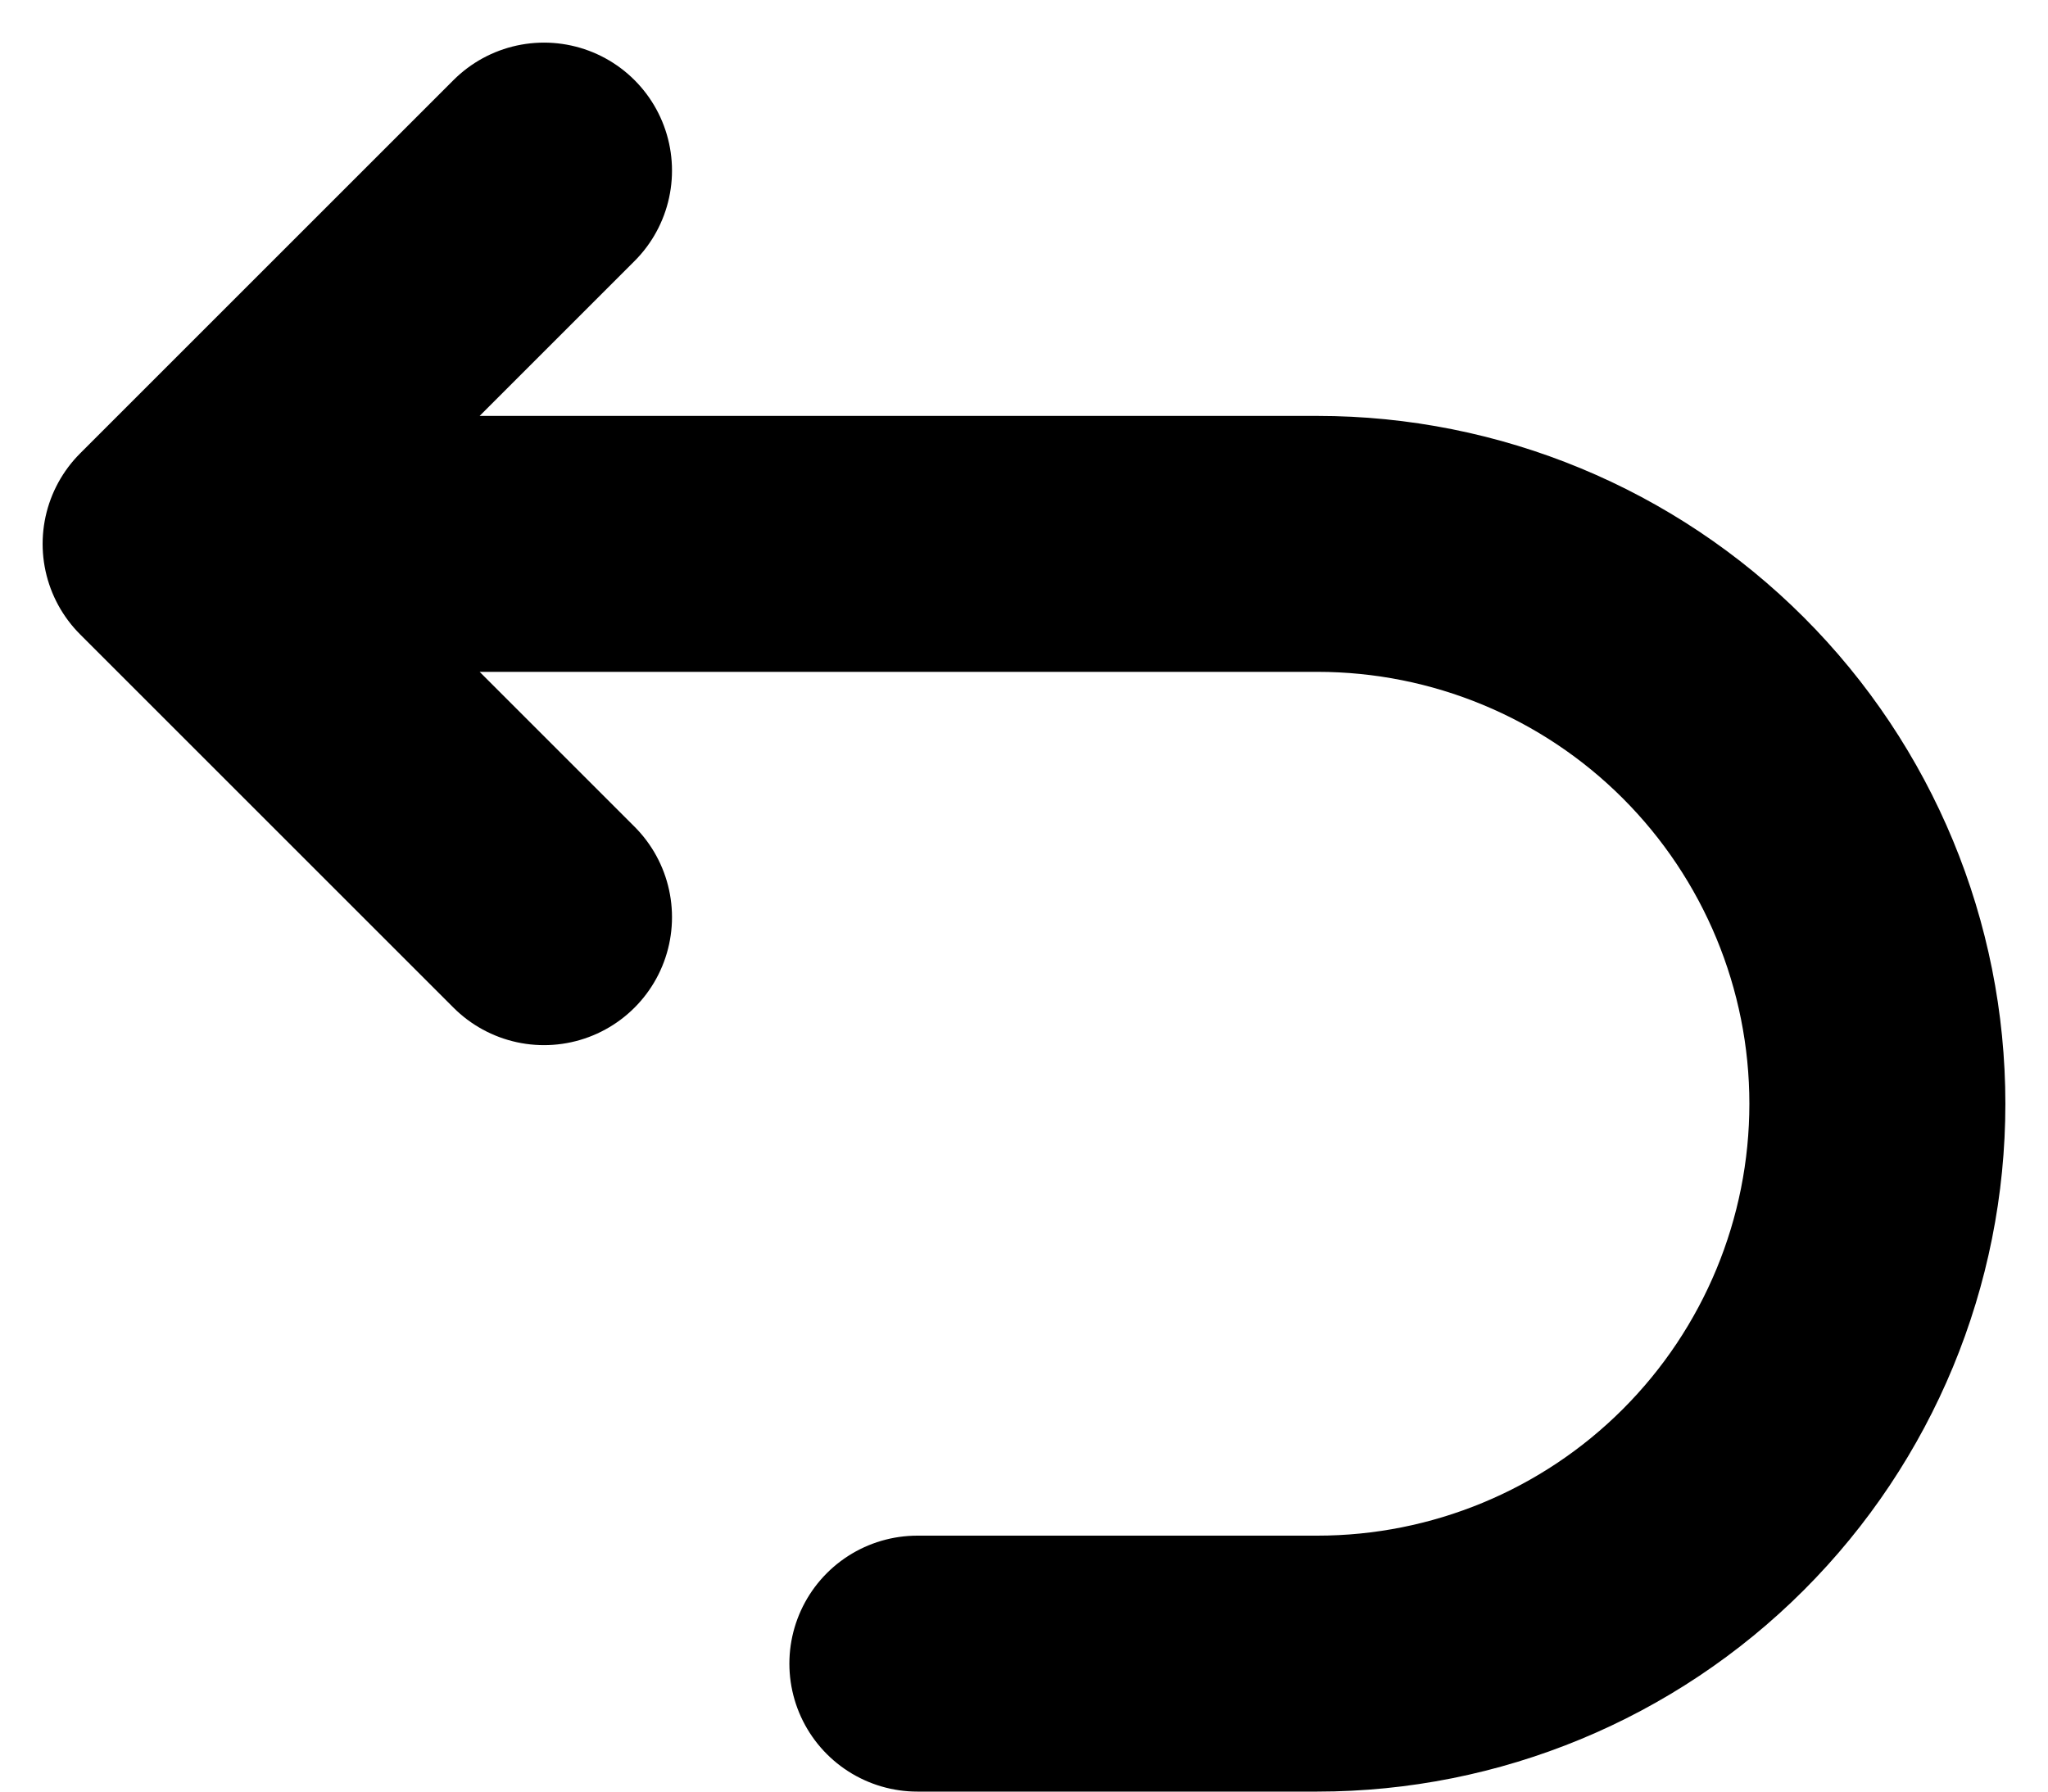
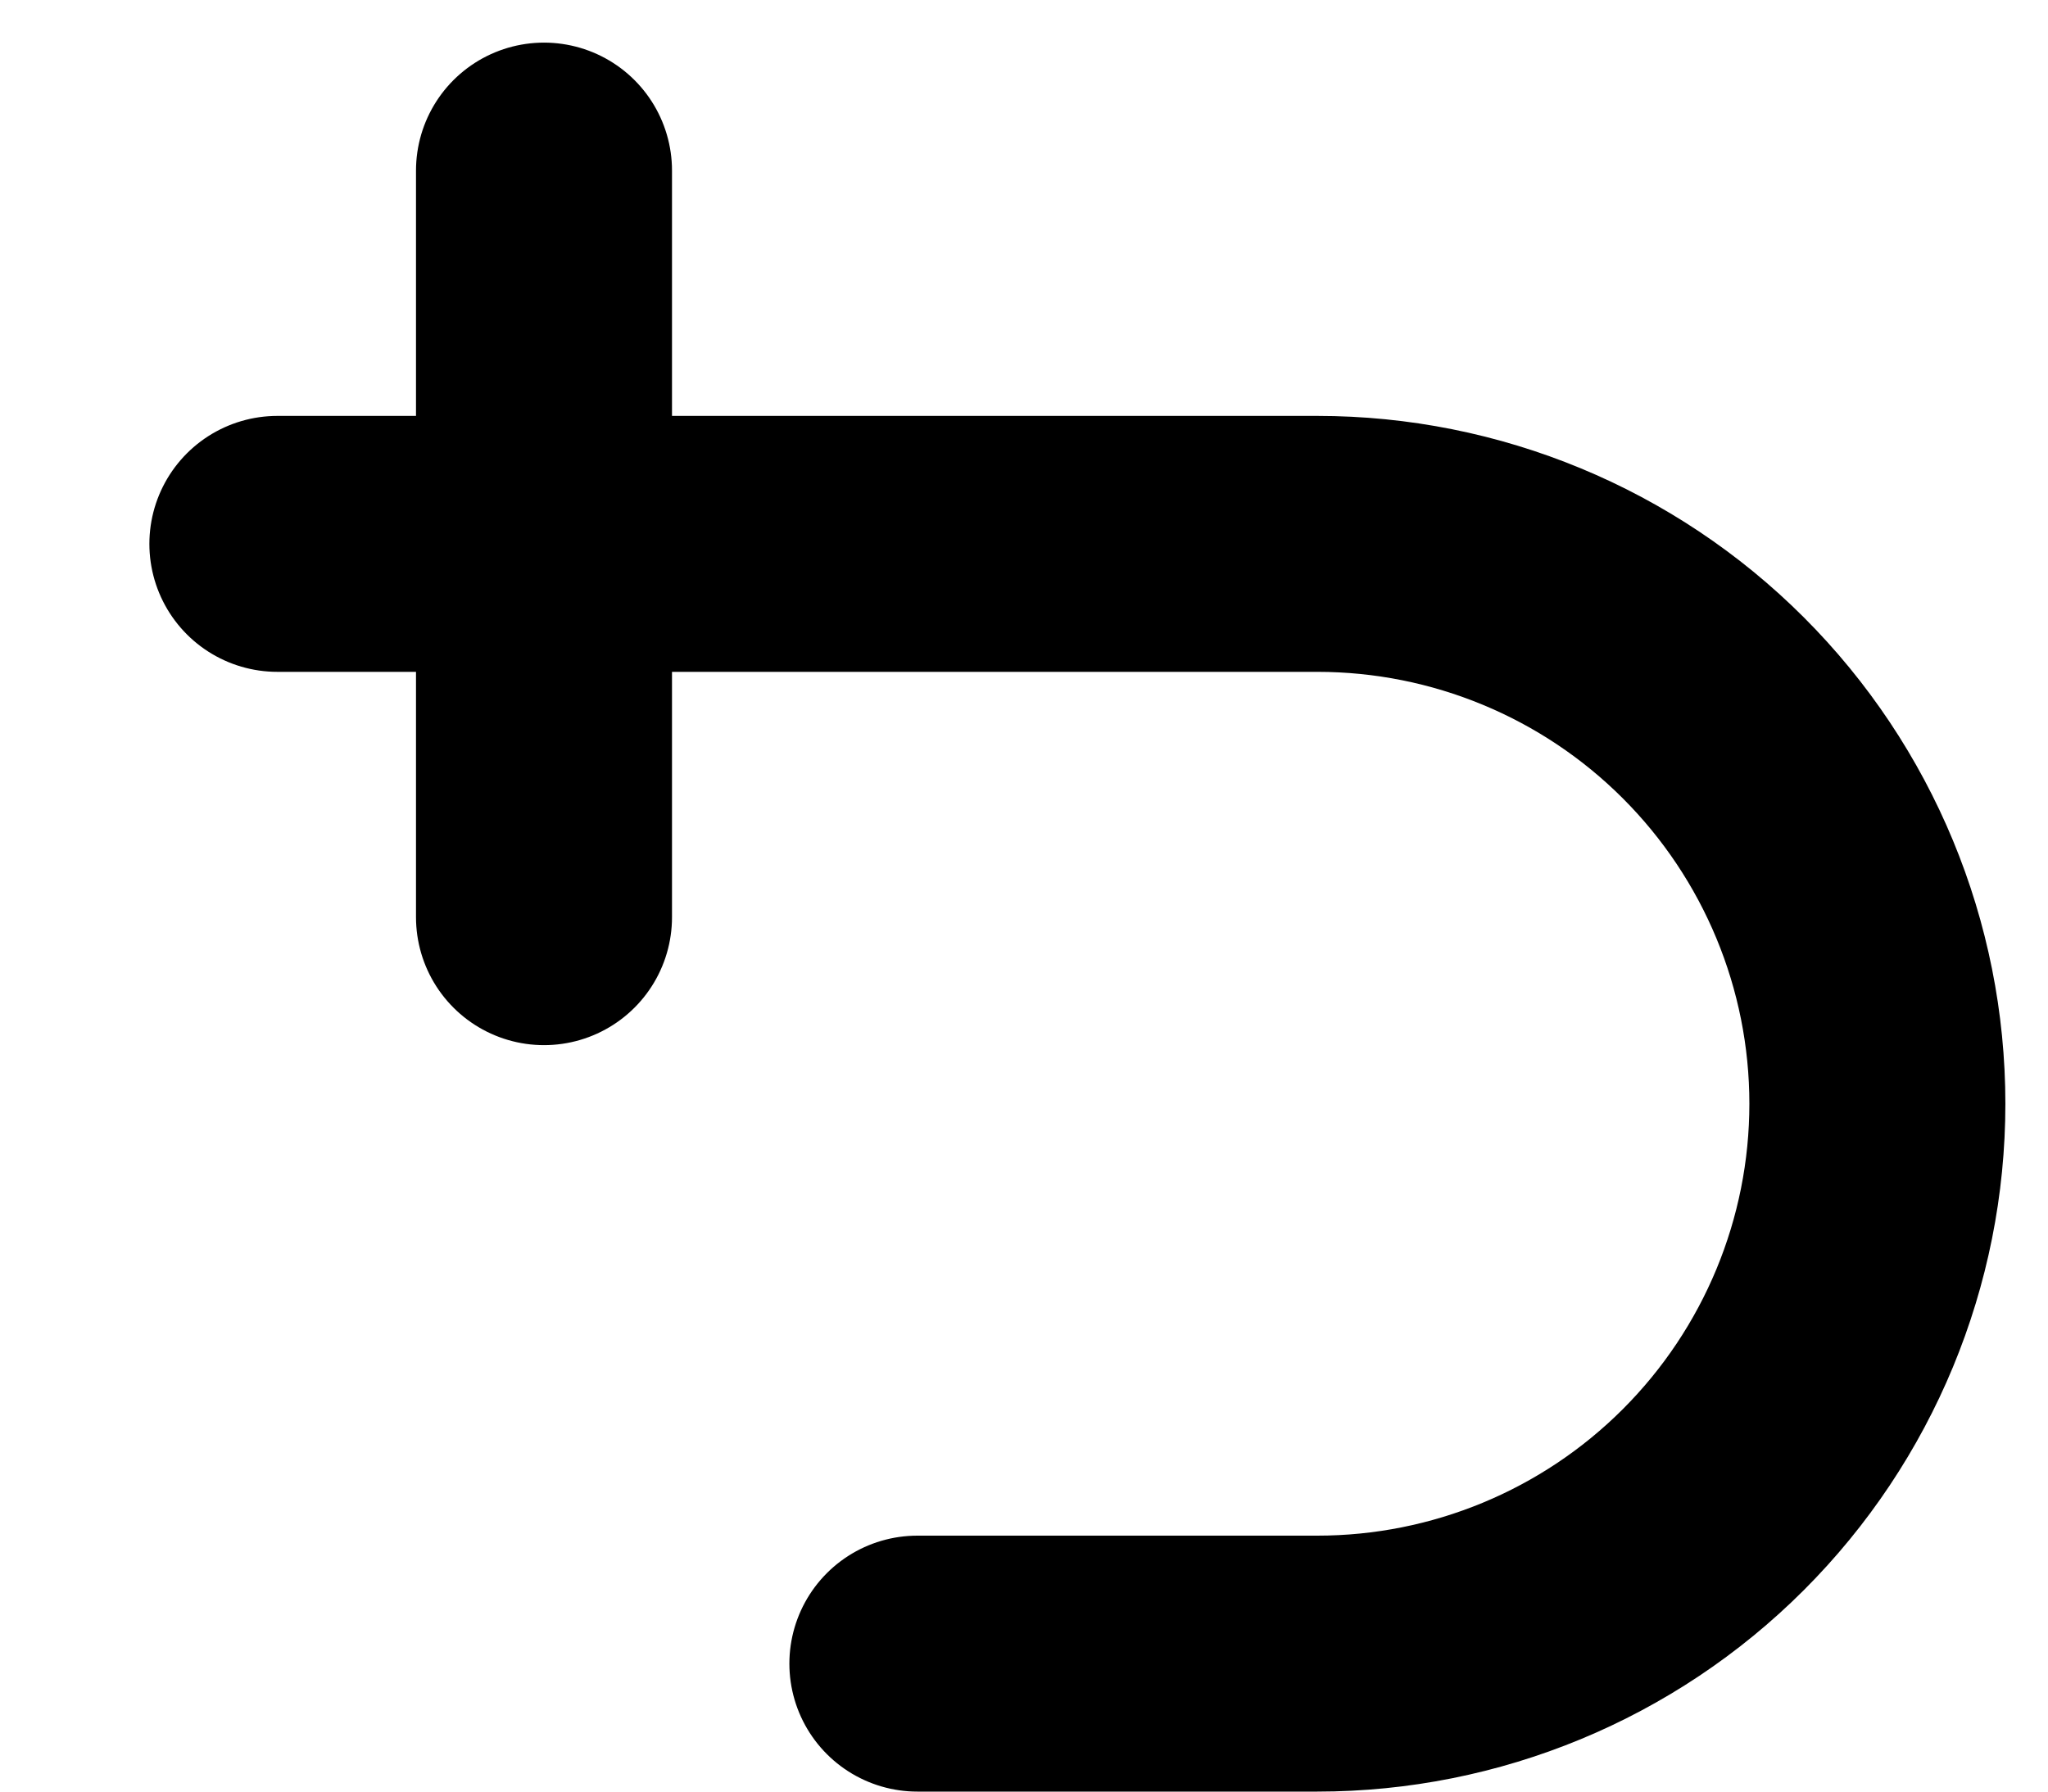
<svg xmlns="http://www.w3.org/2000/svg" width="16" height="14" viewBox="0 0 16 14" fill="none">
-   <path d="M7.167 13H10.292C11.452 13 12.565 12.539 13.385 11.719C14.206 10.898 14.667 9.785 14.667 8.625C14.667 7.465 14.206 6.352 13.385 5.531C12.565 4.711 11.452 4.25 10.292 4.25H2.167M4.25 1.333L1.333 4.25L4.25 7.167" stroke="black" stroke-width="2" stroke-linecap="round" stroke-linejoin="round" />
+   <path d="M7.167 13H10.292C11.452 13 12.565 12.539 13.385 11.719C14.206 10.898 14.667 9.785 14.667 8.625C14.667 7.465 14.206 6.352 13.385 5.531C12.565 4.711 11.452 4.25 10.292 4.25H2.167M4.25 1.333L4.25 7.167" stroke="black" stroke-width="2" stroke-linecap="round" stroke-linejoin="round" />
</svg>